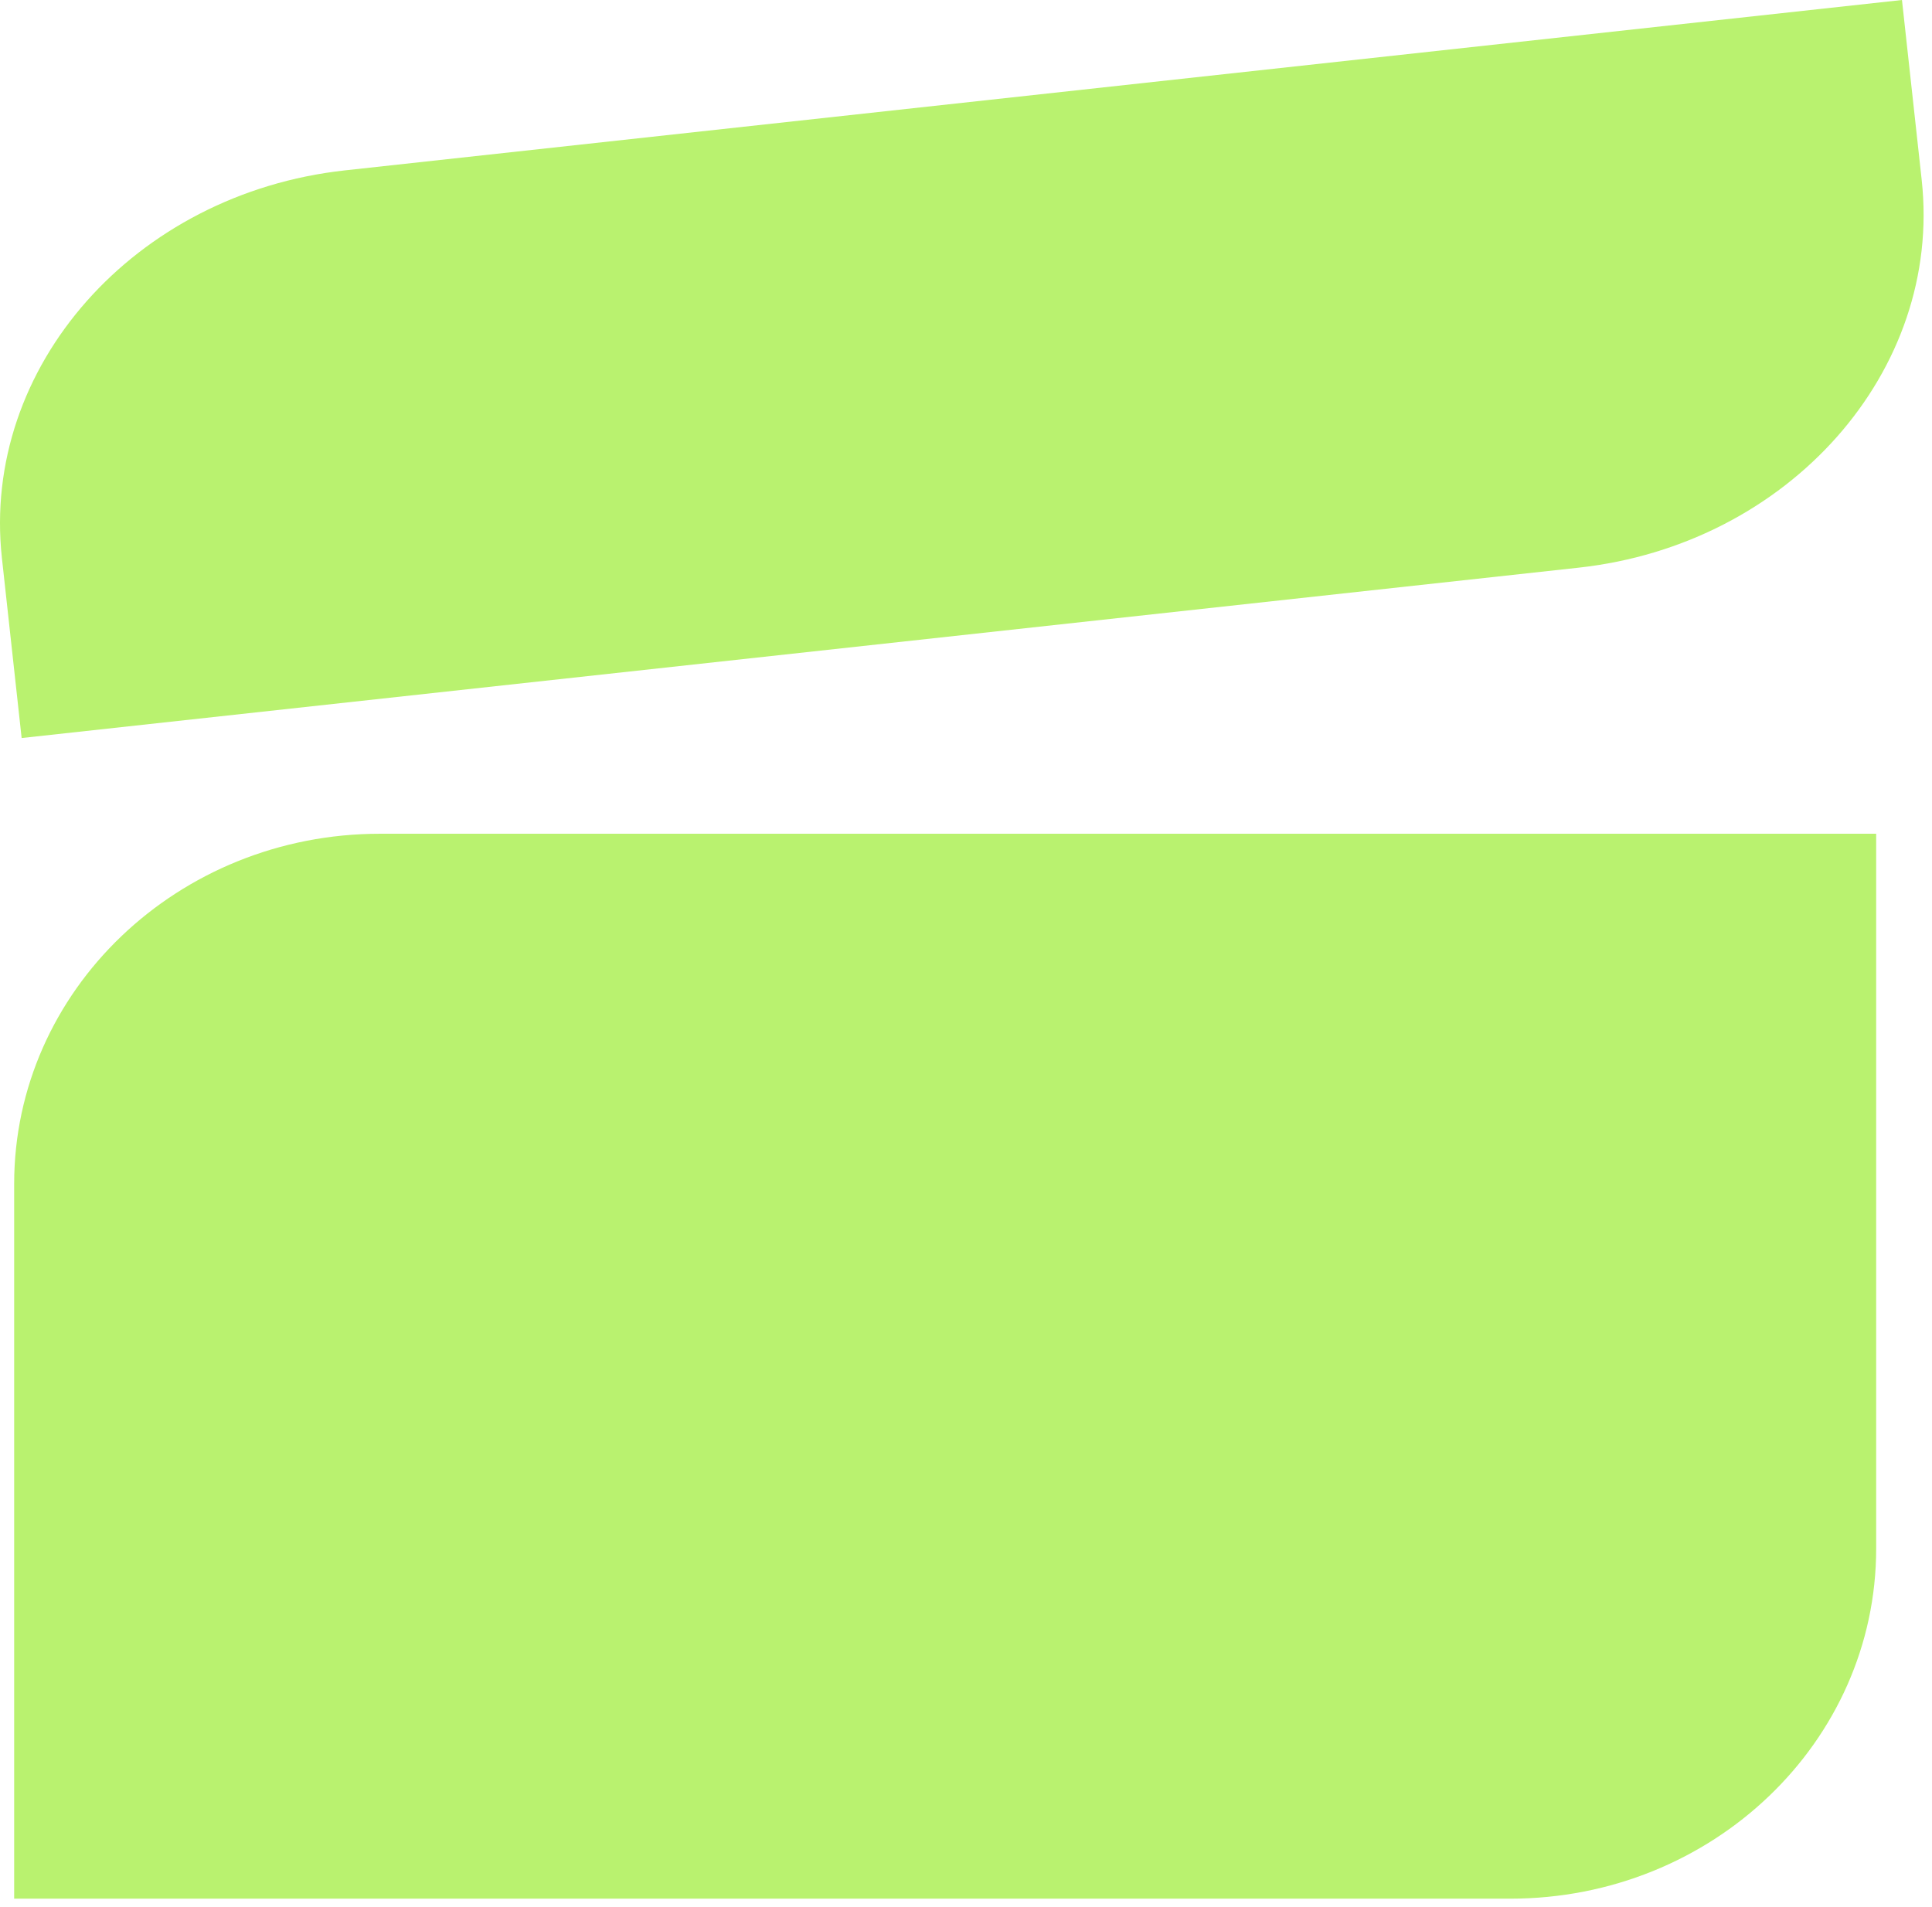
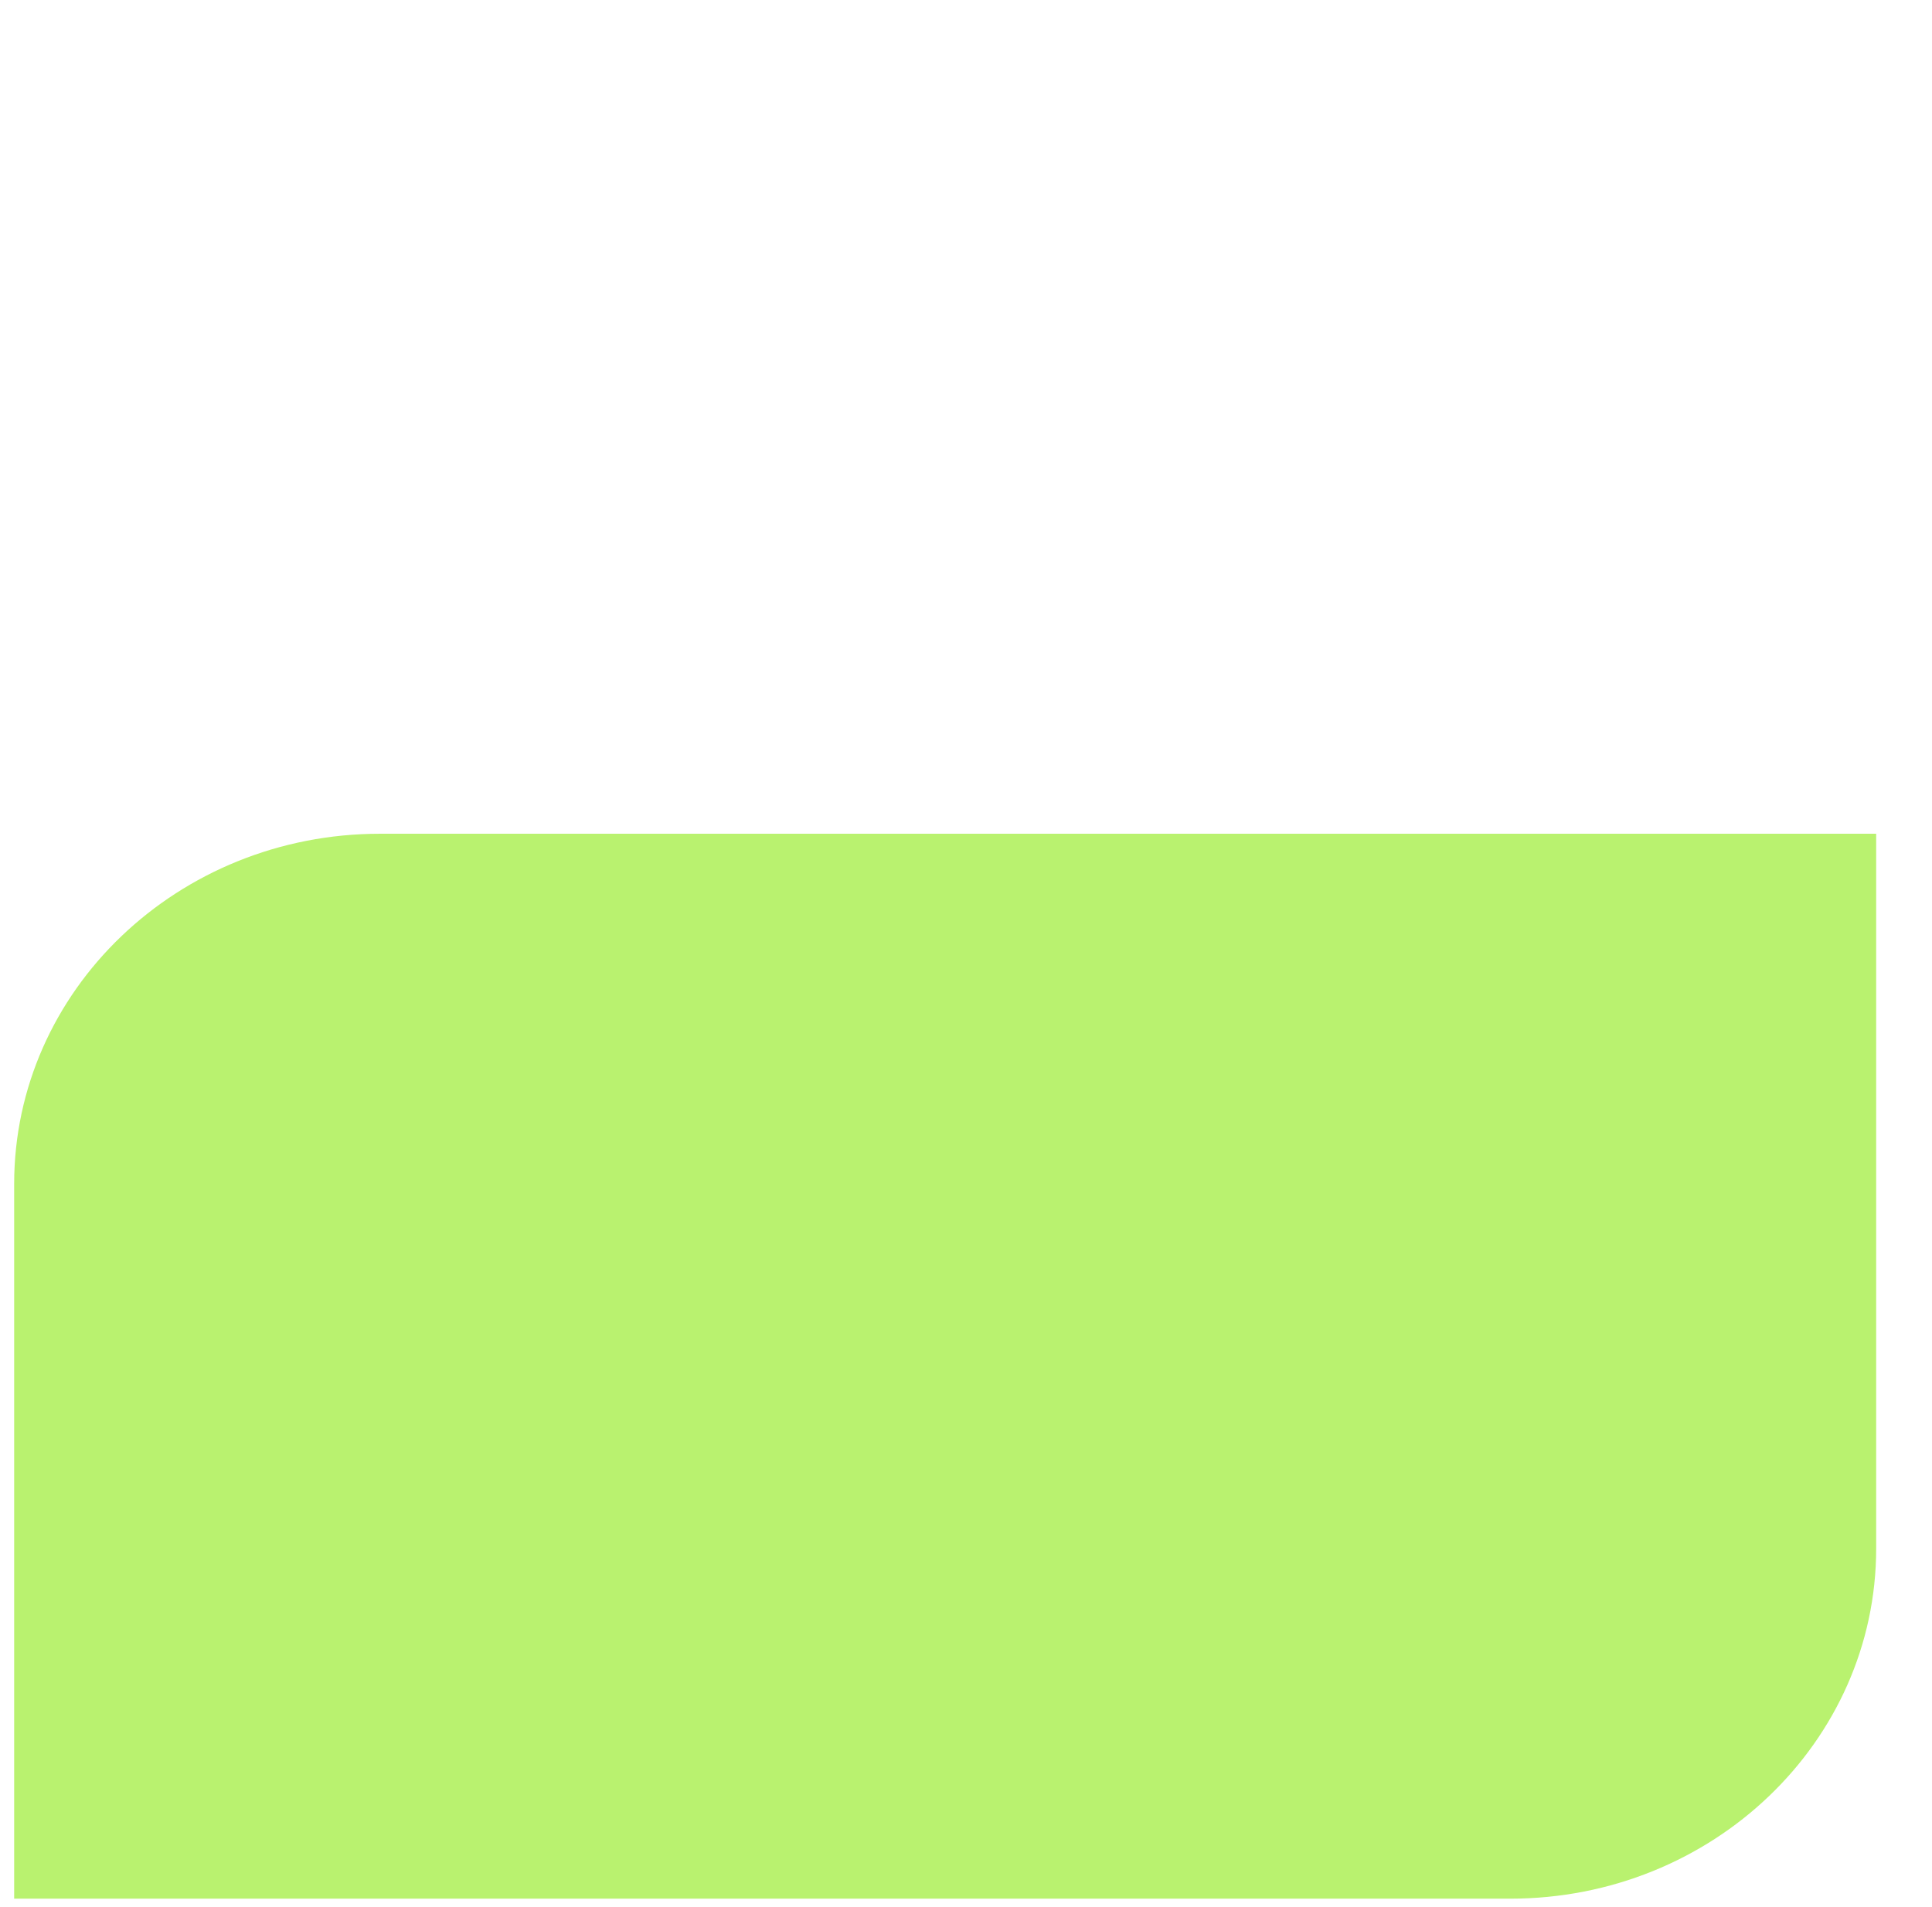
<svg xmlns="http://www.w3.org/2000/svg" width="154" height="152" viewBox="0 0 154 152" fill="none">
-   <path d="M0.151 44.48L1.725 58.837L125.839 45.255C142.607 43.414 154.843 29.59 153.18 14.357L151.606 0L27.492 13.583C10.725 15.423 -1.512 29.247 0.151 44.48Z" fill="#B9F26F" />
  <path d="M98.219 66.467H30.298C14.19 66.467 1.129 78.958 1.129 94.381V151.365H120.382C136.489 151.365 149.55 138.874 149.55 123.451V66.467H98.207H98.219Z" fill="#B9F26F" />
</svg>